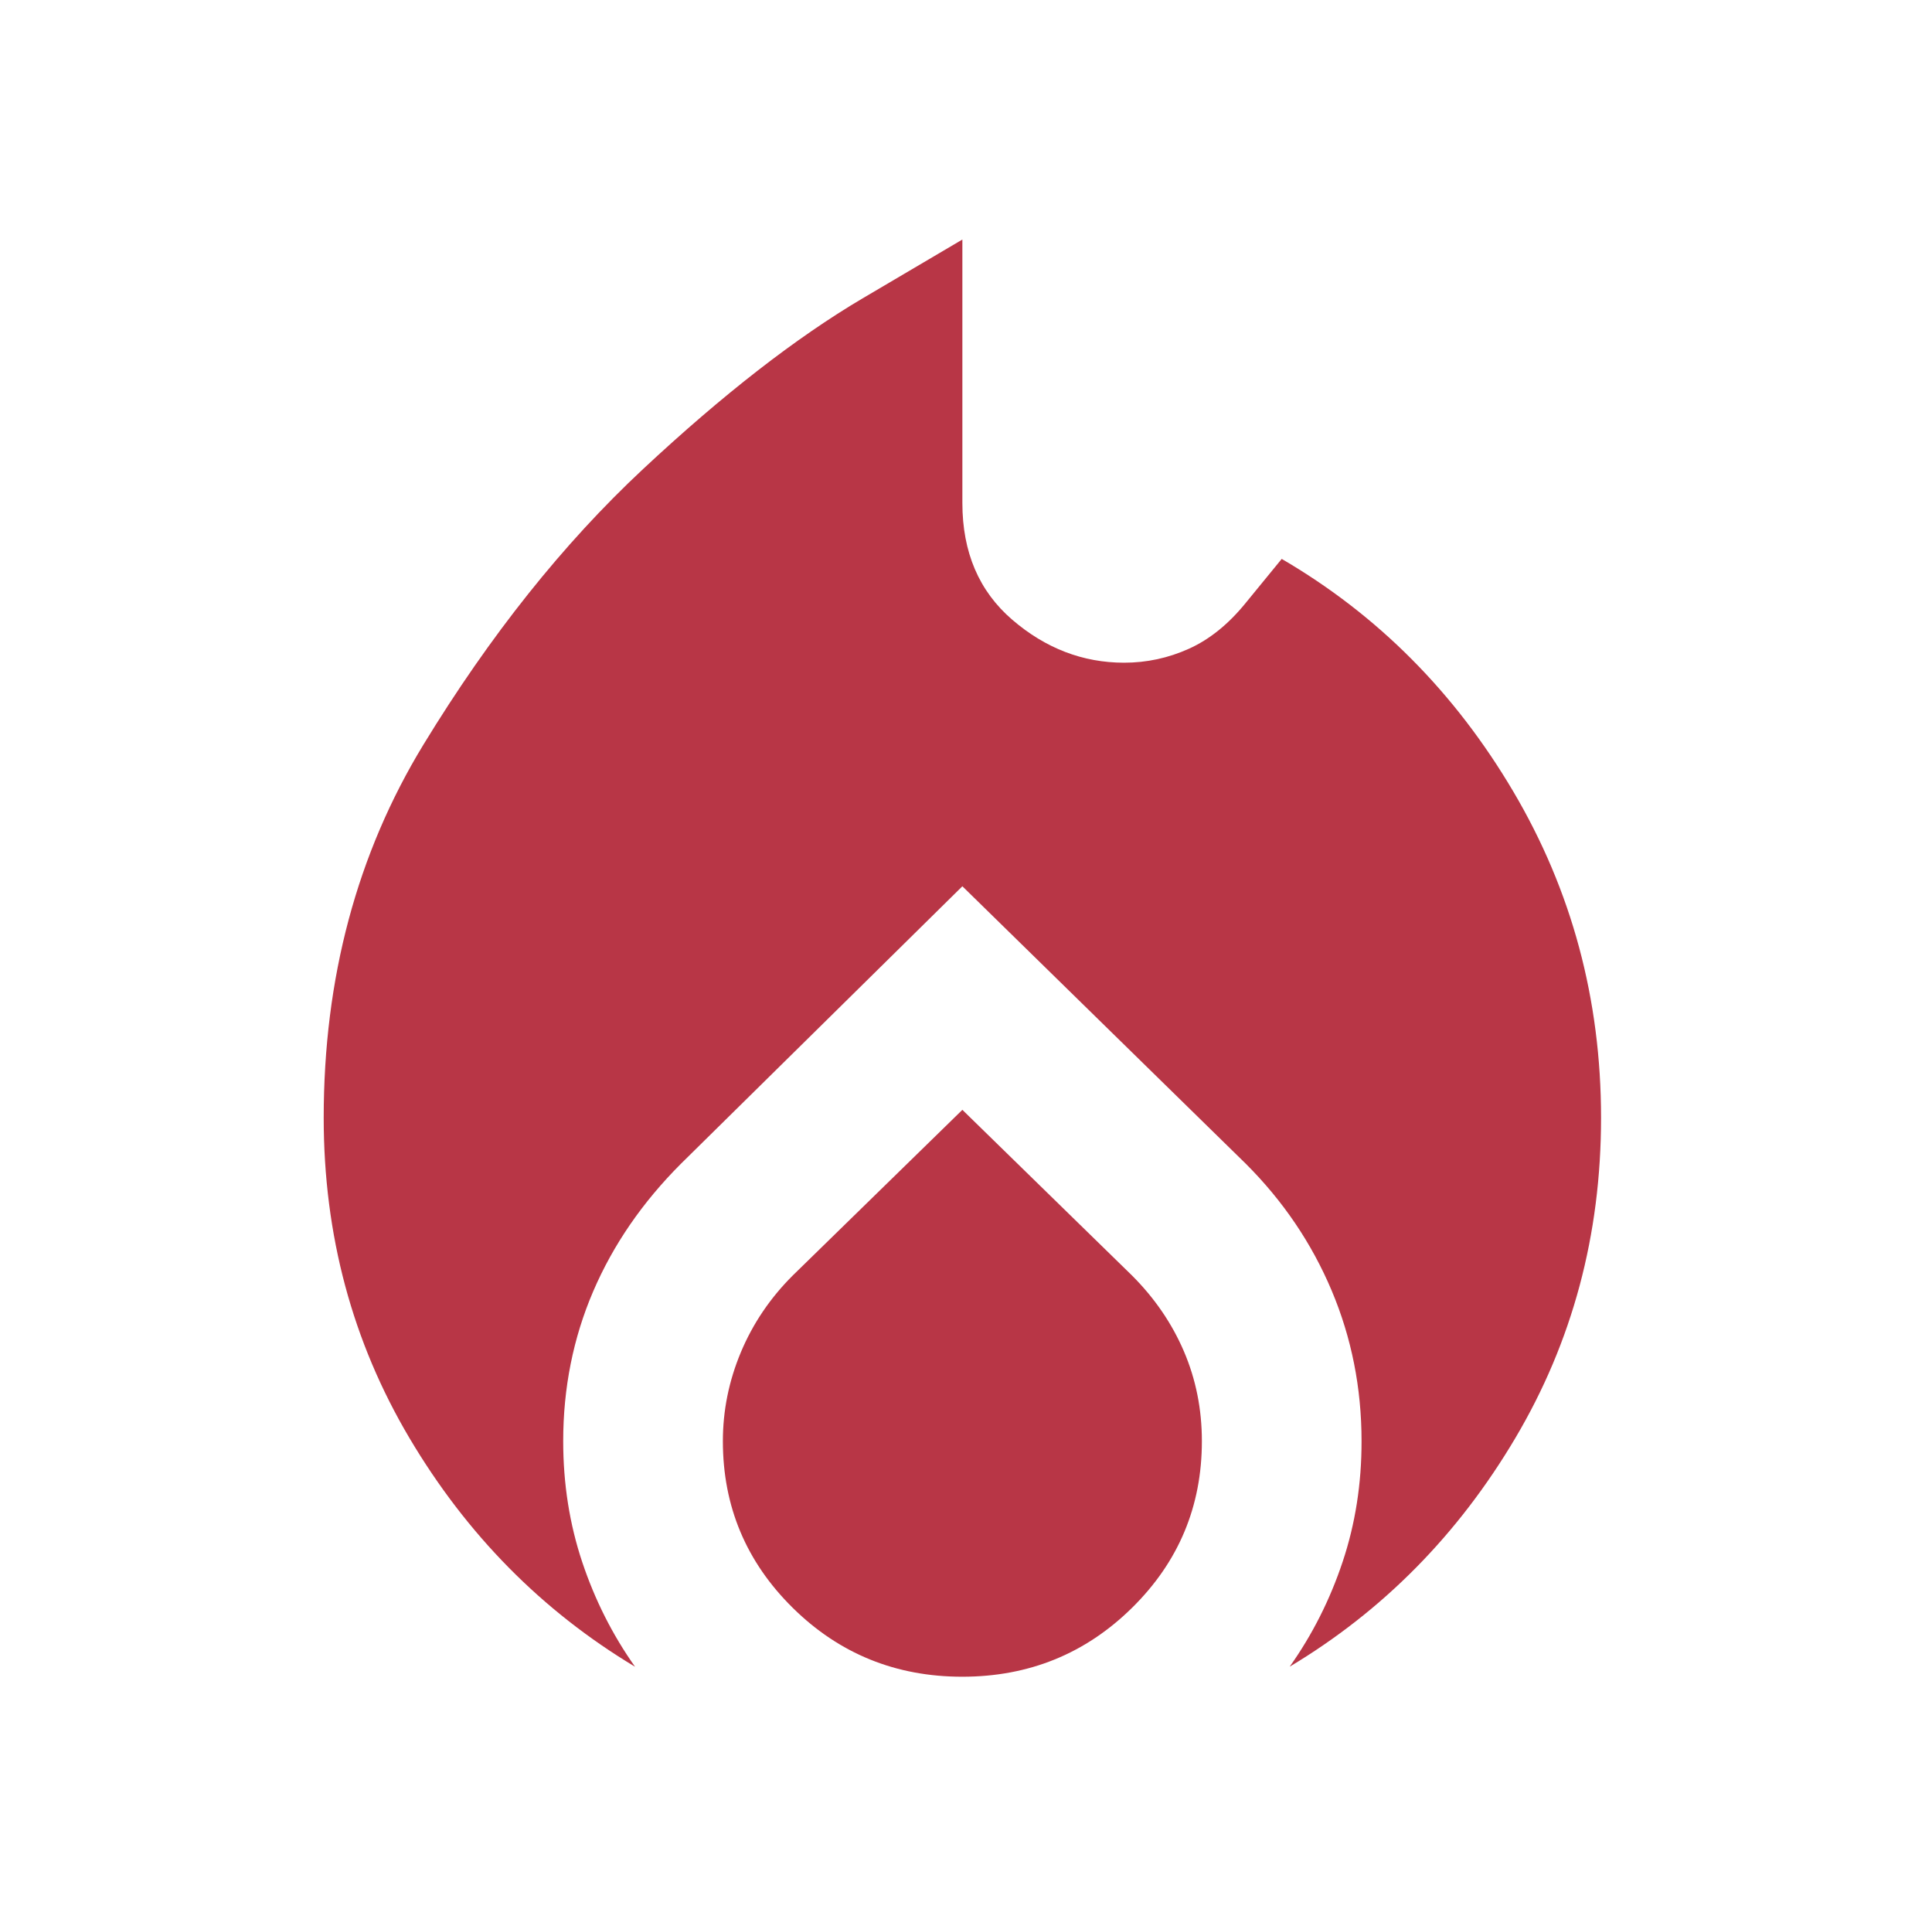
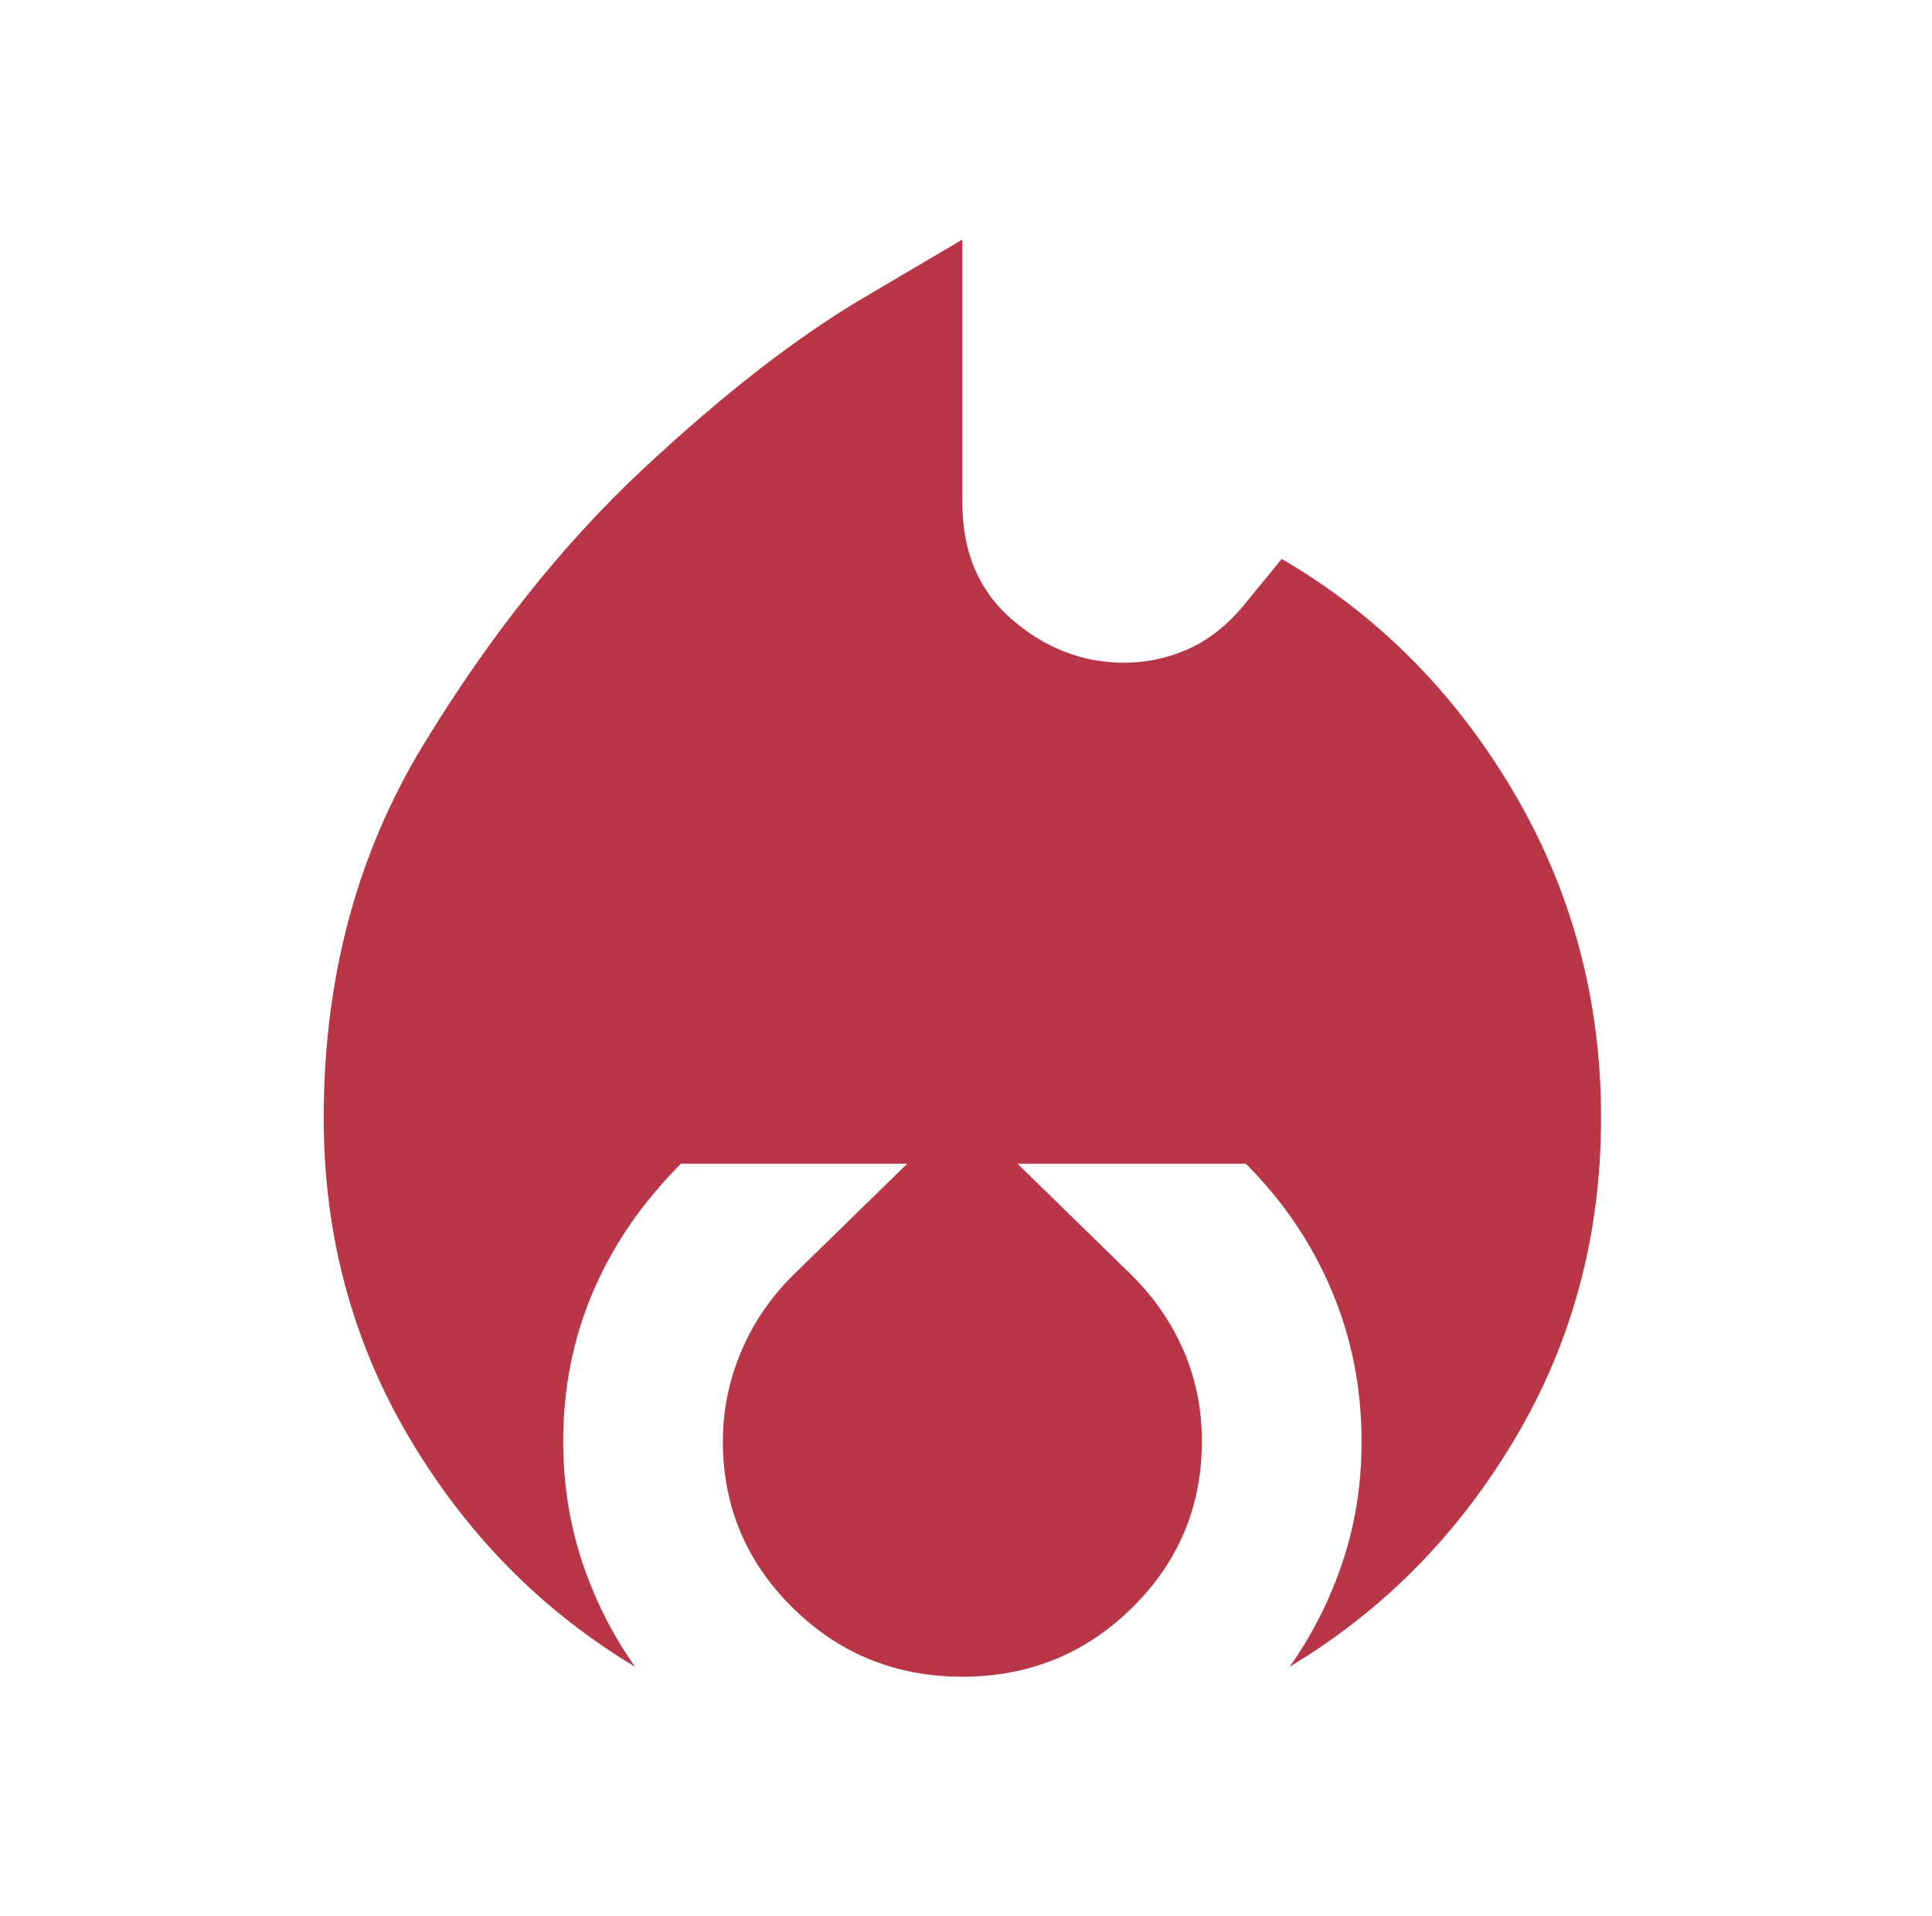
<svg xmlns="http://www.w3.org/2000/svg" width="121" height="120" viewBox="0 0 121 120" fill="none">
-   <path d="M20.273 70C20.273 61.25 22.357 53.458 26.523 46.625C30.69 39.792 35.273 34.042 40.273 29.375C45.273 24.708 49.857 21.145 54.023 18.685L60.273 15V31.5C60.273 34.583 61.315 37.02 63.398 38.81C65.482 40.6 67.815 41.497 70.398 41.5C71.815 41.5 73.17 41.208 74.463 40.625C75.757 40.042 76.943 39.083 78.023 37.75L80.273 35C86.273 38.5 91.107 43.353 94.773 49.56C98.44 55.767 100.273 62.58 100.273 70C100.273 77.333 98.482 84.022 94.898 90.065C91.315 96.108 86.607 100.877 80.773 104.37C82.19 102.37 83.295 100.182 84.088 97.805C84.882 95.428 85.277 92.91 85.273 90.25C85.273 86.917 84.648 83.77 83.398 80.81C82.148 77.85 80.357 75.205 78.023 72.875L60.273 55.5L42.648 72.875C40.232 75.292 38.398 77.958 37.148 80.875C35.898 83.792 35.273 86.917 35.273 90.25C35.273 92.917 35.67 95.438 36.463 97.815C37.257 100.192 38.36 102.378 39.773 104.375C33.94 100.875 29.232 96.103 25.648 90.06C22.065 84.017 20.273 77.33 20.273 70ZM60.273 69.5L70.898 79.875C72.315 81.292 73.398 82.875 74.148 84.625C74.898 86.375 75.273 88.25 75.273 90.25C75.273 94.333 73.815 97.812 70.898 100.685C67.982 103.558 64.44 104.997 60.273 105C56.107 105 52.565 103.562 49.648 100.685C46.732 97.808 45.273 94.33 45.273 90.25C45.273 88.333 45.648 86.478 46.398 84.685C47.148 82.892 48.232 81.288 49.648 79.875L60.273 69.5Z" fill="#B83646" />
+   <path d="M20.273 70C20.273 61.25 22.357 53.458 26.523 46.625C30.69 39.792 35.273 34.042 40.273 29.375C45.273 24.708 49.857 21.145 54.023 18.685L60.273 15V31.5C60.273 34.583 61.315 37.02 63.398 38.81C65.482 40.6 67.815 41.497 70.398 41.5C71.815 41.5 73.17 41.208 74.463 40.625C75.757 40.042 76.943 39.083 78.023 37.75L80.273 35C86.273 38.5 91.107 43.353 94.773 49.56C98.44 55.767 100.273 62.58 100.273 70C100.273 77.333 98.482 84.022 94.898 90.065C91.315 96.108 86.607 100.877 80.773 104.37C82.19 102.37 83.295 100.182 84.088 97.805C84.882 95.428 85.277 92.91 85.273 90.25C85.273 86.917 84.648 83.77 83.398 80.81C82.148 77.85 80.357 75.205 78.023 72.875L42.648 72.875C40.232 75.292 38.398 77.958 37.148 80.875C35.898 83.792 35.273 86.917 35.273 90.25C35.273 92.917 35.67 95.438 36.463 97.815C37.257 100.192 38.36 102.378 39.773 104.375C33.94 100.875 29.232 96.103 25.648 90.06C22.065 84.017 20.273 77.33 20.273 70ZM60.273 69.5L70.898 79.875C72.315 81.292 73.398 82.875 74.148 84.625C74.898 86.375 75.273 88.25 75.273 90.25C75.273 94.333 73.815 97.812 70.898 100.685C67.982 103.558 64.44 104.997 60.273 105C56.107 105 52.565 103.562 49.648 100.685C46.732 97.808 45.273 94.33 45.273 90.25C45.273 88.333 45.648 86.478 46.398 84.685C47.148 82.892 48.232 81.288 49.648 79.875L60.273 69.5Z" fill="#B83646" />
</svg>